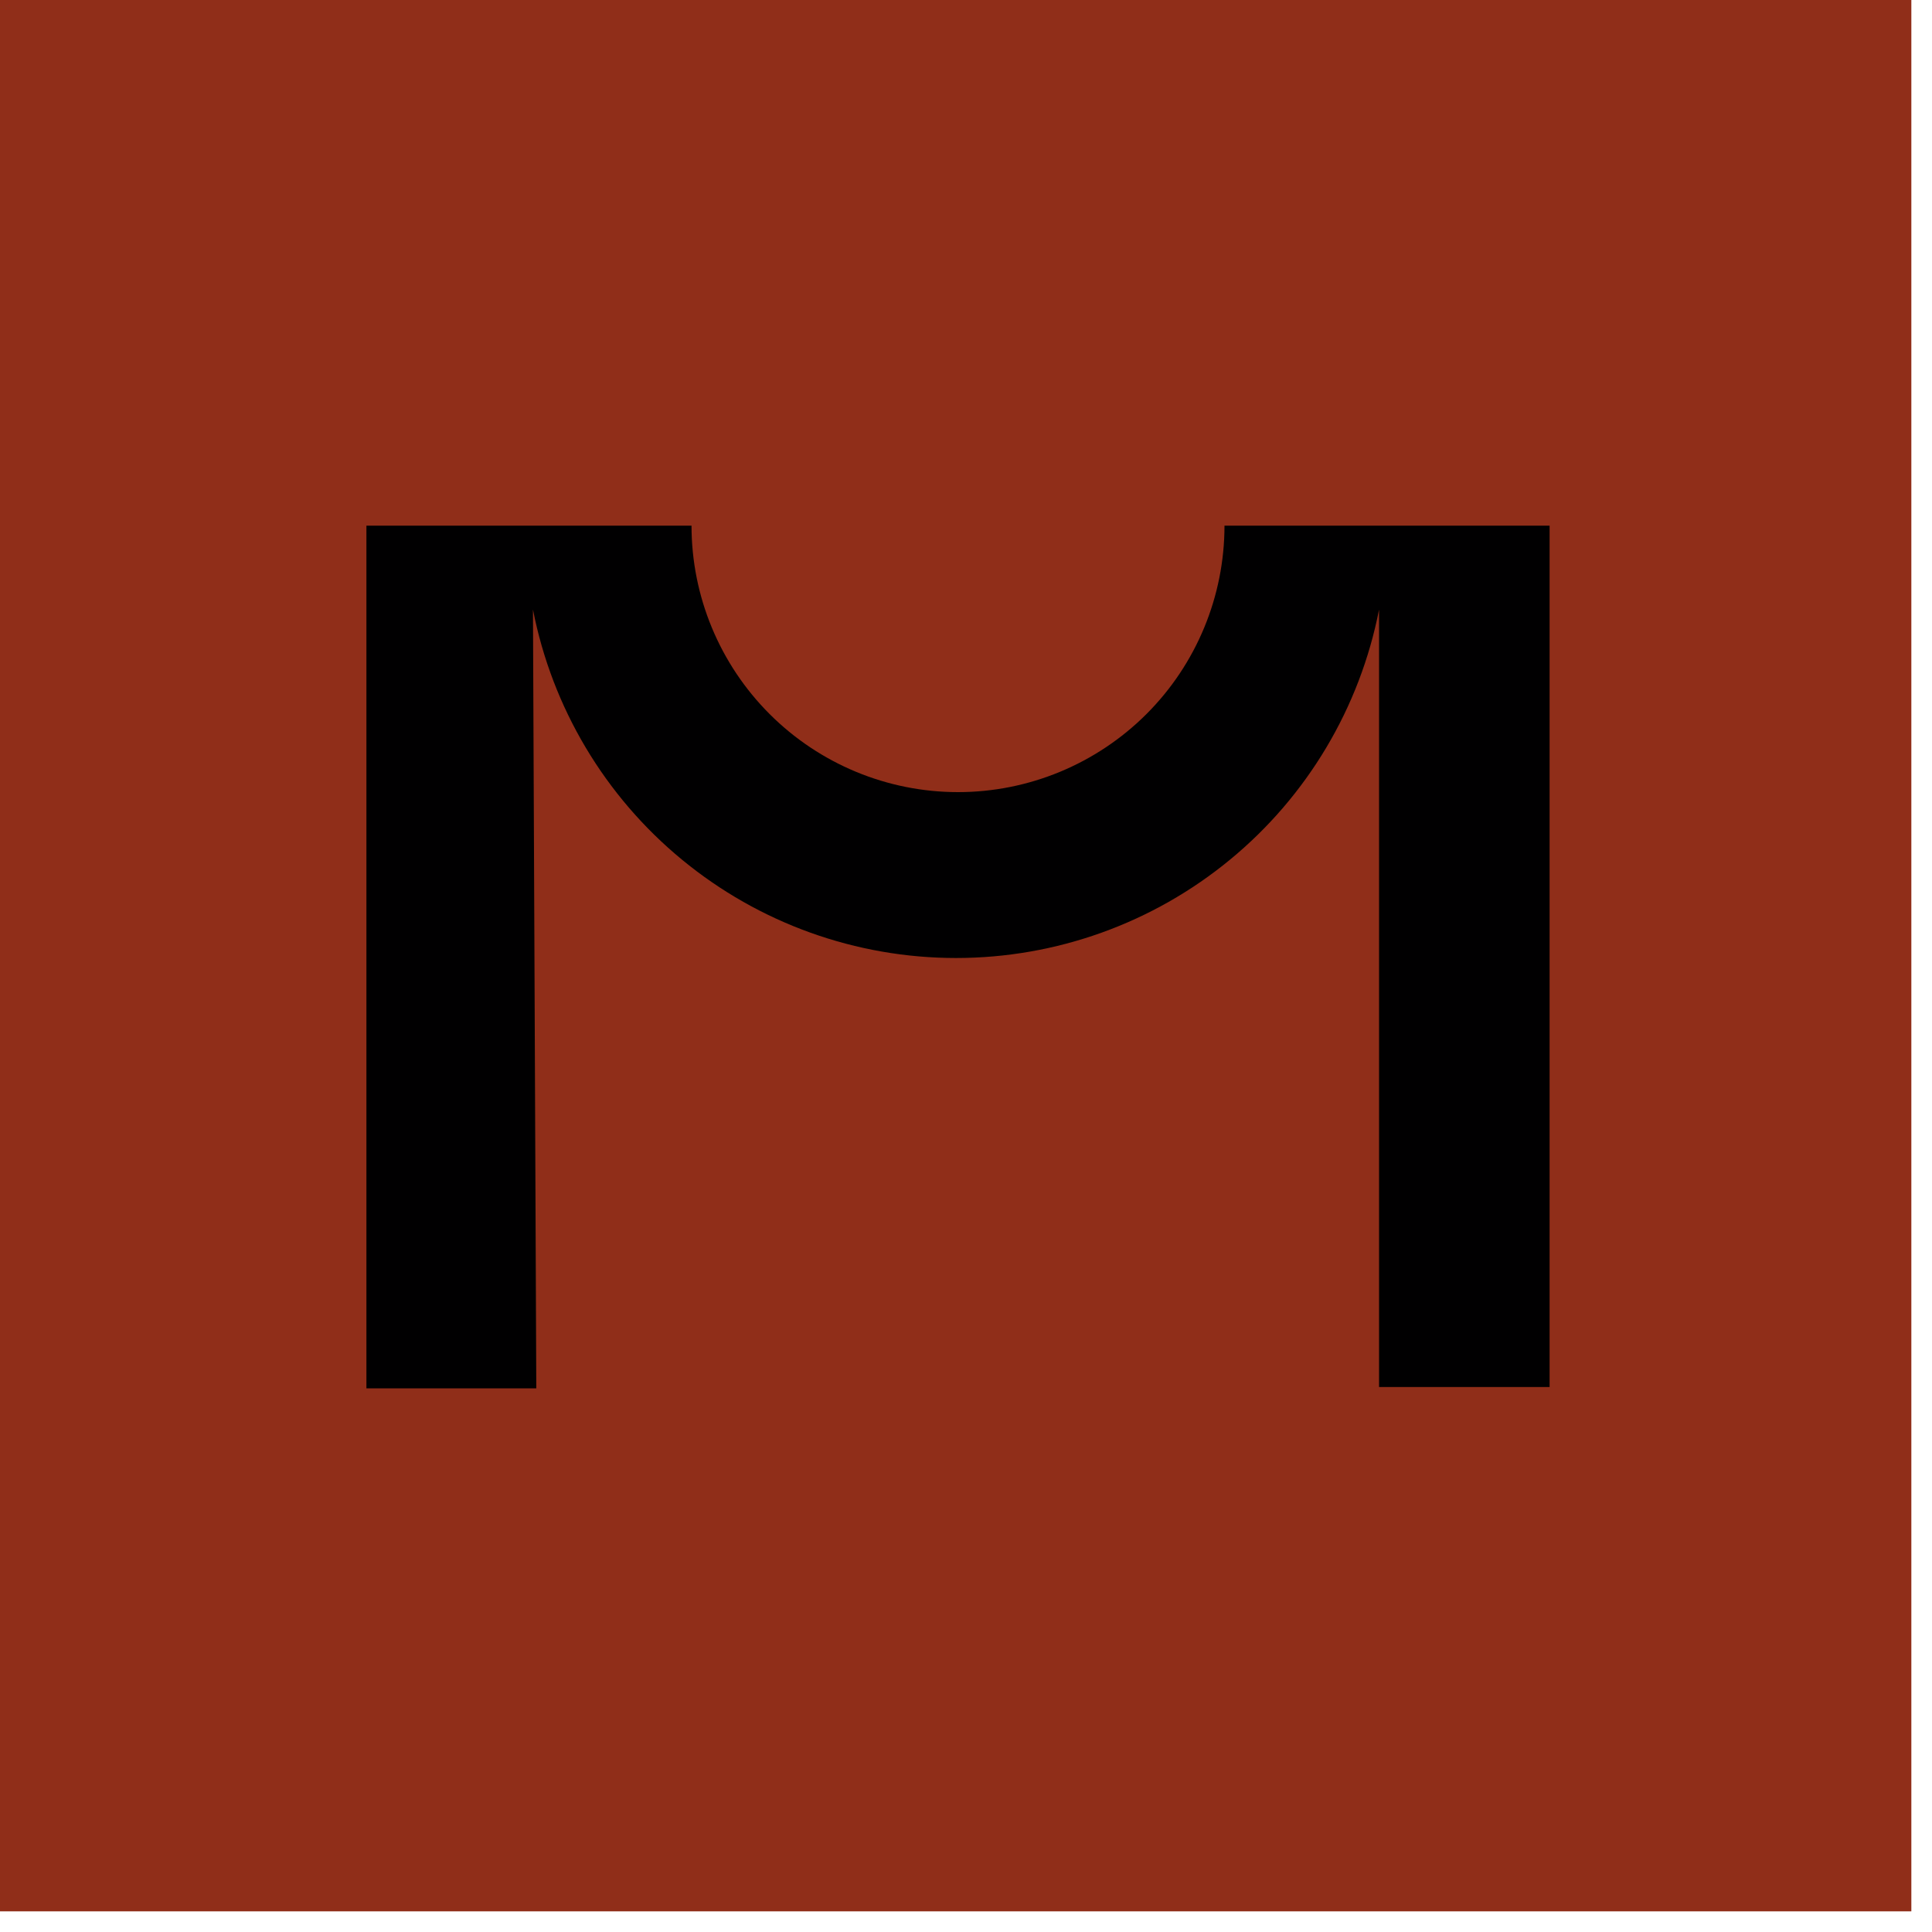
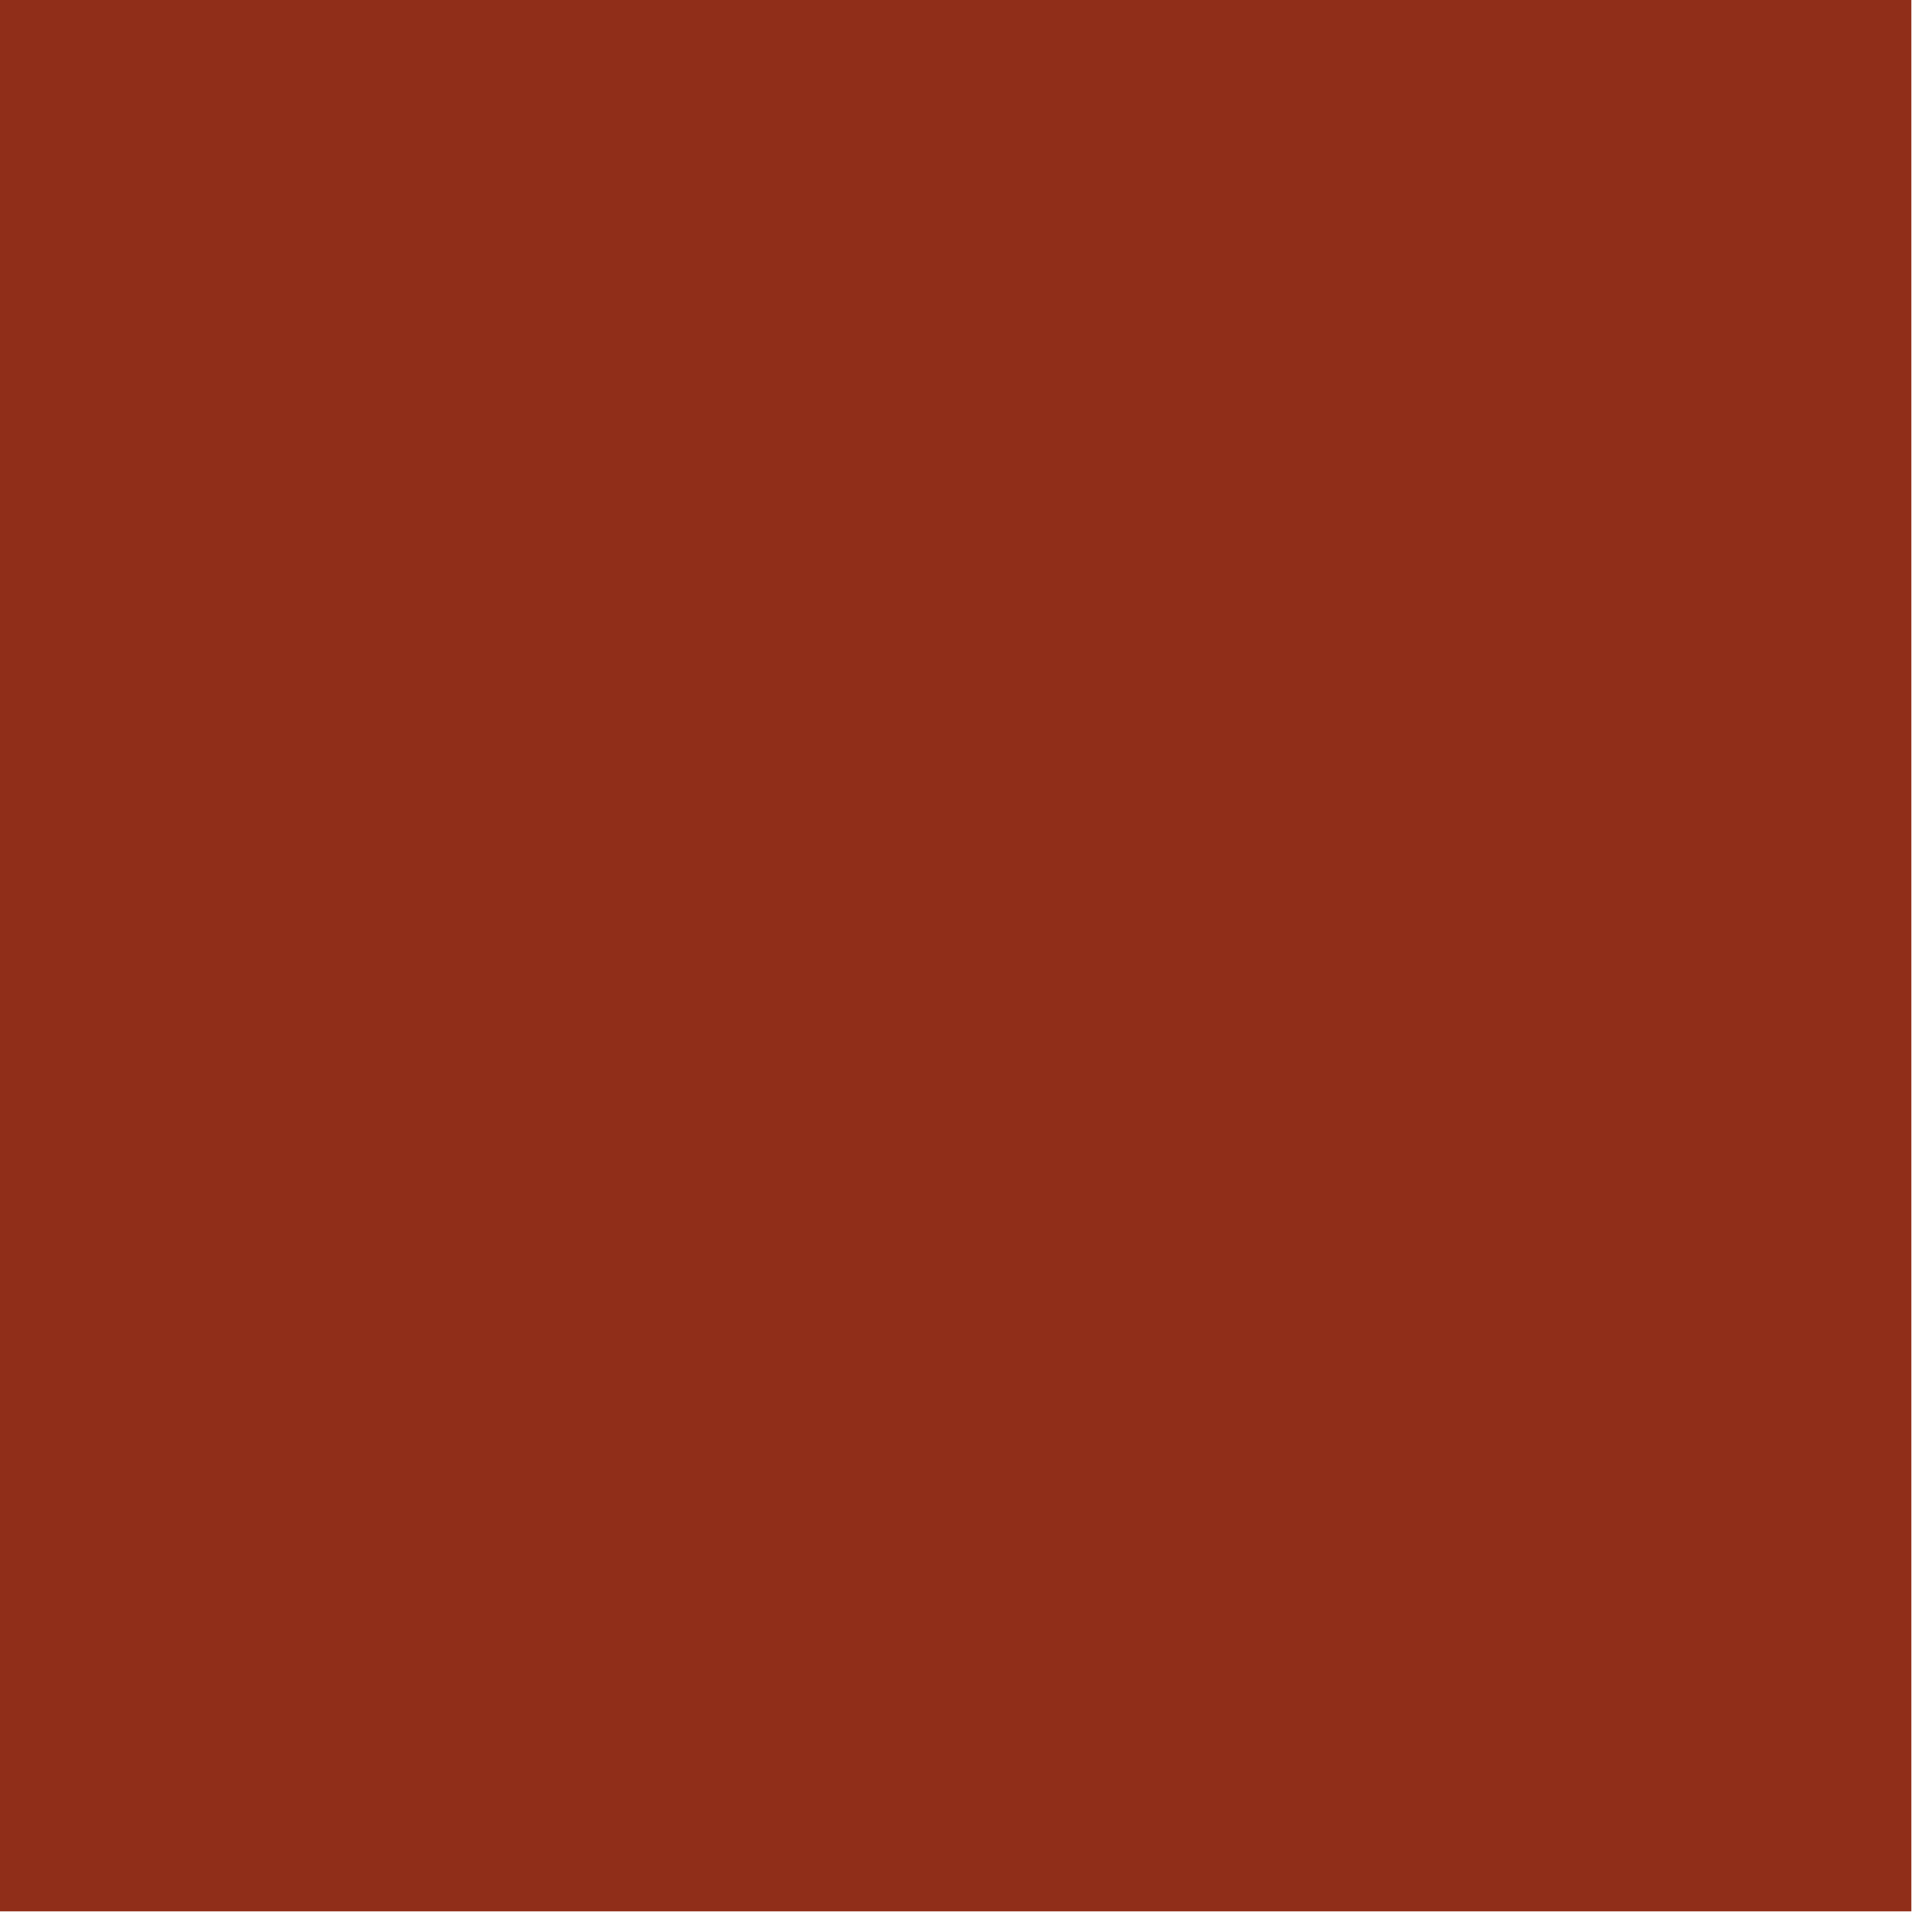
<svg xmlns="http://www.w3.org/2000/svg" version="1.1" width="29" height="29">
  <svg width="29" height="29" viewBox="0 0 29 29" fill="none">
    <path d="M28.69 0H0V28.69H28.69V0Z" fill="#902E19" />
-     <path d="M8 9.15C8.288 10.623 9.078 11.95 10.237 12.904C11.395 13.858 12.849 14.38 14.35 14.38C15.851 14.38 17.305 13.858 18.463 12.904C19.622 11.95 20.412 10.623 20.7 9.15V20.82H23.26V7.89H18.38C18.38 8.951 17.959 9.968 17.209 10.718C16.458 11.468 15.441 11.89 14.38 11.89C13.319 11.89 12.302 11.468 11.552 10.718C10.802 9.968 10.38 8.951 10.38 7.89H5.5V20.84H8.05L8 9.15Z" fill="#010001" />
  </svg>
  <style>@media (prefers-color-scheme: light) { :root { filter: none; } }
@media (prefers-color-scheme: dark) { :root { filter: none; } }
</style>
</svg>